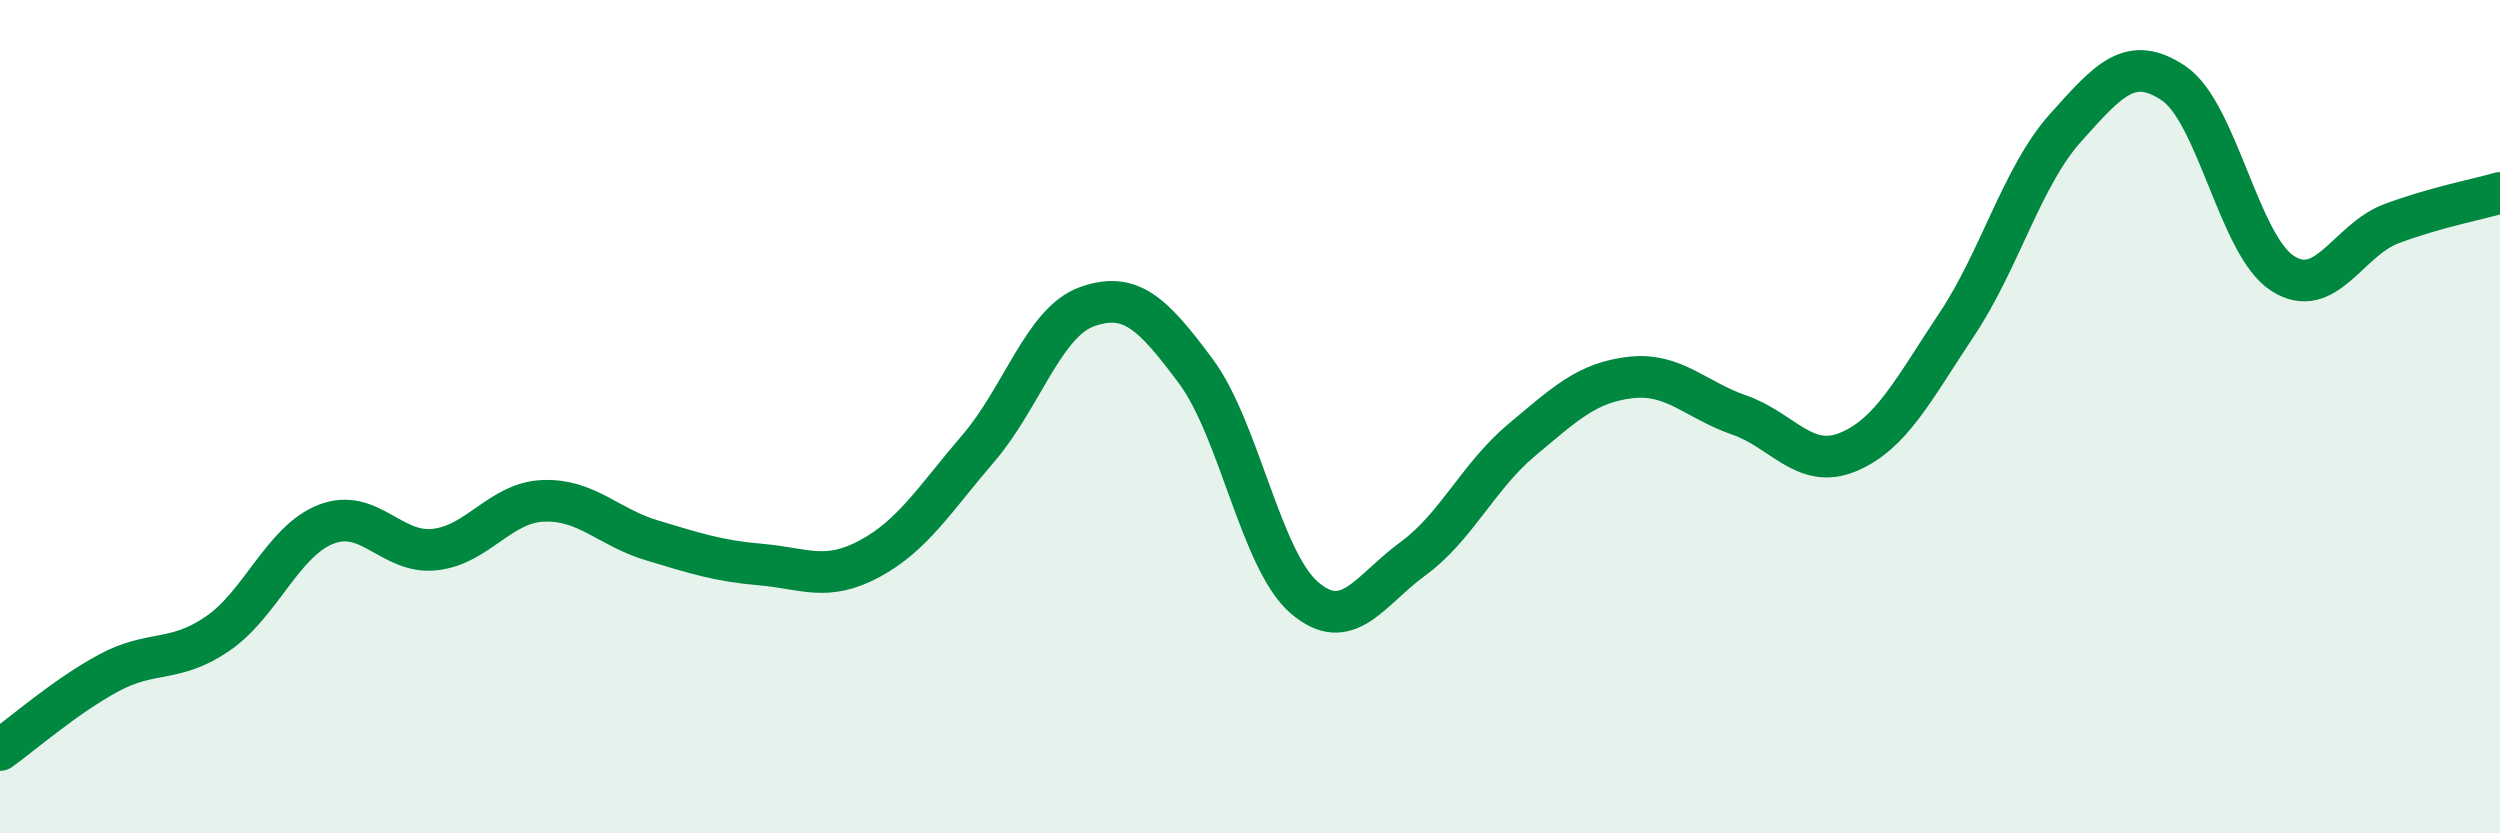
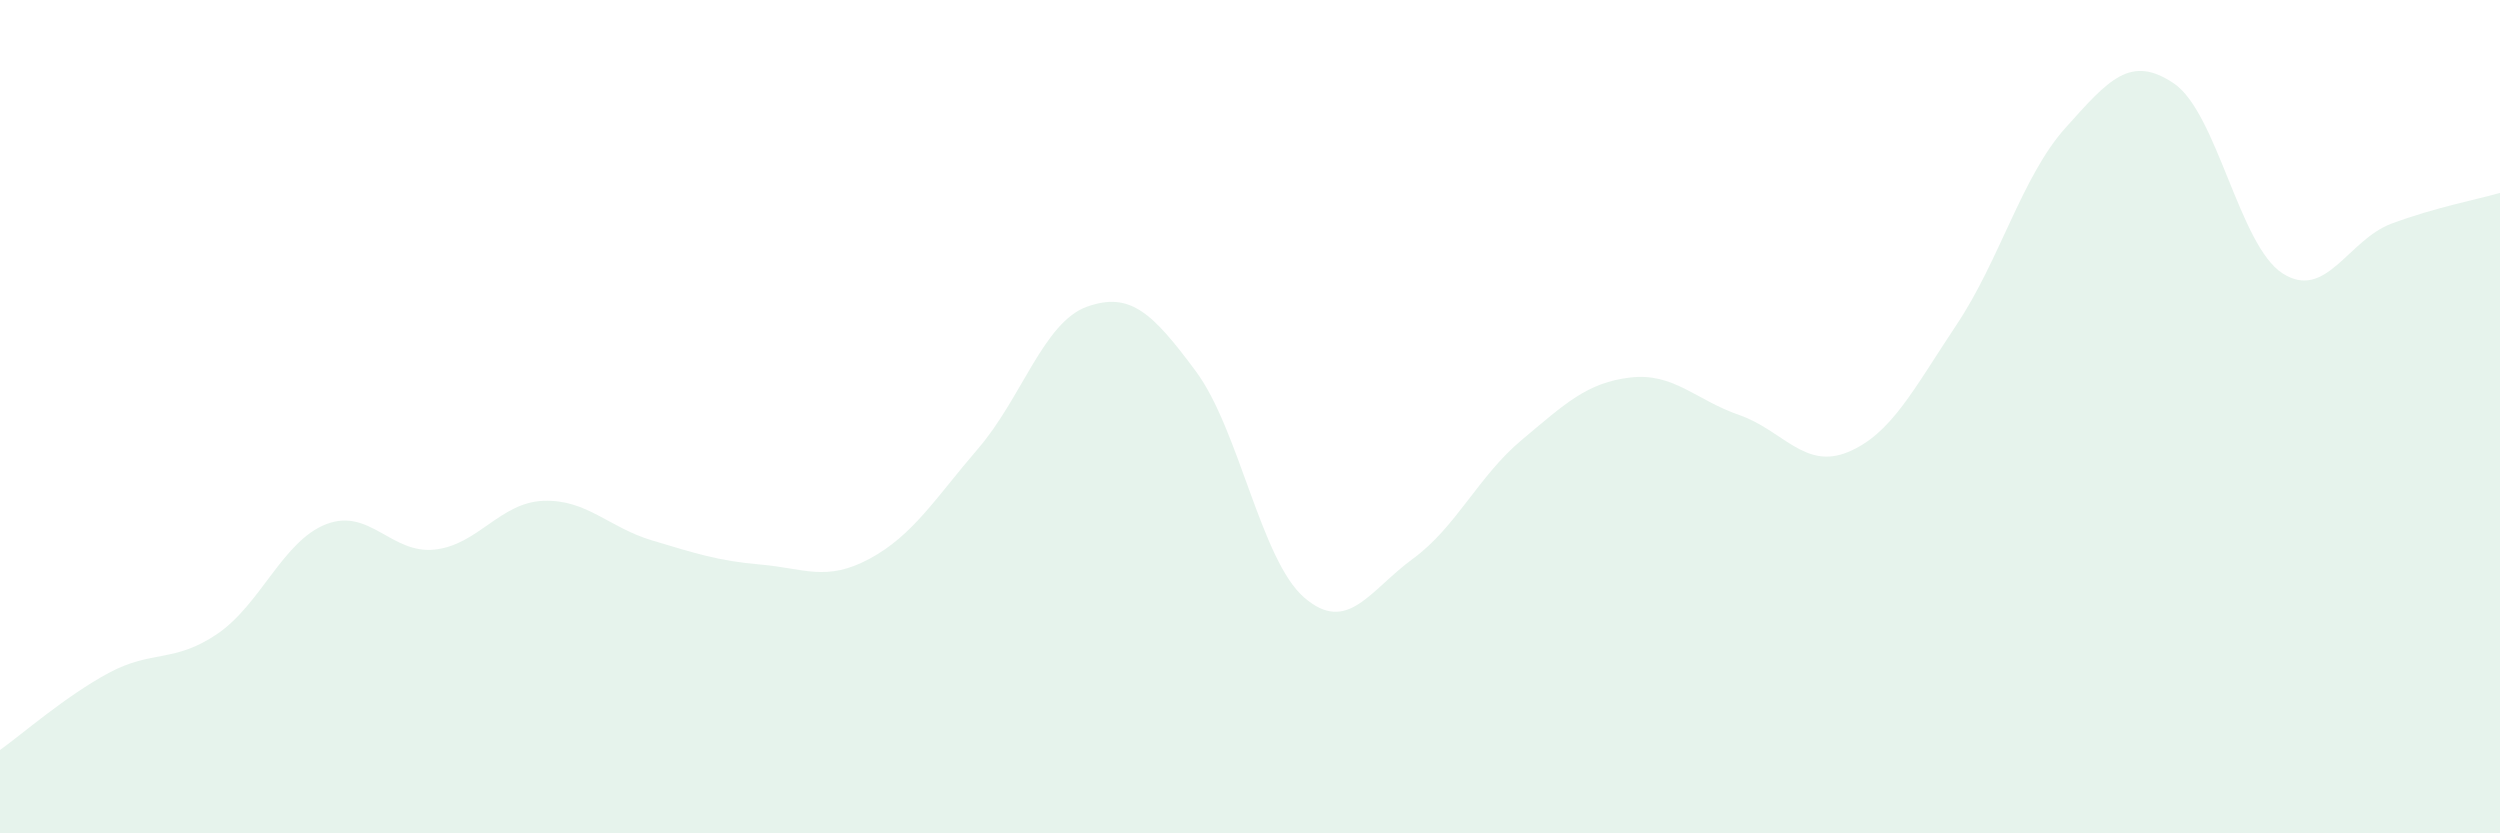
<svg xmlns="http://www.w3.org/2000/svg" width="60" height="20" viewBox="0 0 60 20">
  <path d="M 0,18 C 0.52,17.63 1.57,16.71 2.61,16.15 C 3.65,15.59 4.18,15.92 5.22,15.21 C 6.26,14.5 6.79,12.98 7.83,12.58 C 8.87,12.18 9.39,13.3 10.43,13.19 C 11.47,13.08 12,12.06 13.04,12.02 C 14.08,11.98 14.61,12.66 15.65,12.97 C 16.69,13.28 17.22,13.46 18.26,13.55 C 19.3,13.64 19.83,13.97 20.87,13.41 C 21.91,12.85 22.44,11.97 23.48,10.76 C 24.52,9.55 25.05,7.73 26.09,7.36 C 27.13,6.99 27.66,7.51 28.7,8.91 C 29.74,10.31 30.26,13.44 31.3,14.34 C 32.34,15.24 32.87,14.17 33.91,13.41 C 34.95,12.65 35.48,11.43 36.52,10.56 C 37.56,9.69 38.09,9.18 39.13,9.06 C 40.17,8.94 40.7,9.6 41.74,9.96 C 42.78,10.32 43.31,11.28 44.35,10.85 C 45.39,10.42 45.92,9.35 46.96,7.79 C 48,6.23 48.53,4.23 49.57,3.07 C 50.61,1.91 51.13,1.3 52.17,2 C 53.21,2.7 53.74,5.89 54.78,6.56 C 55.82,7.23 56.35,5.76 57.39,5.37 C 58.43,4.98 59.48,4.78 60,4.63L60 20L0 20Z" fill="#008740" opacity="0.1" stroke-linecap="round" stroke-linejoin="round" />
-   <path d="M 0,18 C 0.52,17.63 1.57,16.71 2.61,16.15 C 3.65,15.59 4.18,15.92 5.22,15.21 C 6.26,14.5 6.79,12.98 7.83,12.58 C 8.87,12.18 9.39,13.3 10.43,13.19 C 11.47,13.08 12,12.06 13.04,12.02 C 14.08,11.98 14.61,12.66 15.65,12.97 C 16.69,13.28 17.22,13.46 18.26,13.55 C 19.3,13.64 19.83,13.97 20.87,13.41 C 21.91,12.85 22.44,11.97 23.48,10.76 C 24.52,9.55 25.05,7.73 26.09,7.36 C 27.13,6.99 27.66,7.51 28.7,8.91 C 29.74,10.31 30.26,13.44 31.3,14.34 C 32.34,15.24 32.87,14.17 33.91,13.41 C 34.95,12.65 35.48,11.43 36.52,10.56 C 37.56,9.69 38.09,9.18 39.13,9.06 C 40.17,8.94 40.7,9.6 41.74,9.96 C 42.78,10.32 43.31,11.28 44.35,10.85 C 45.39,10.42 45.92,9.35 46.96,7.79 C 48,6.23 48.53,4.23 49.57,3.07 C 50.61,1.91 51.13,1.3 52.17,2 C 53.21,2.7 53.74,5.89 54.78,6.56 C 55.82,7.23 56.35,5.76 57.39,5.37 C 58.43,4.98 59.48,4.78 60,4.63" stroke="#008740" stroke-width="1" fill="none" stroke-linecap="round" stroke-linejoin="round" />
</svg>